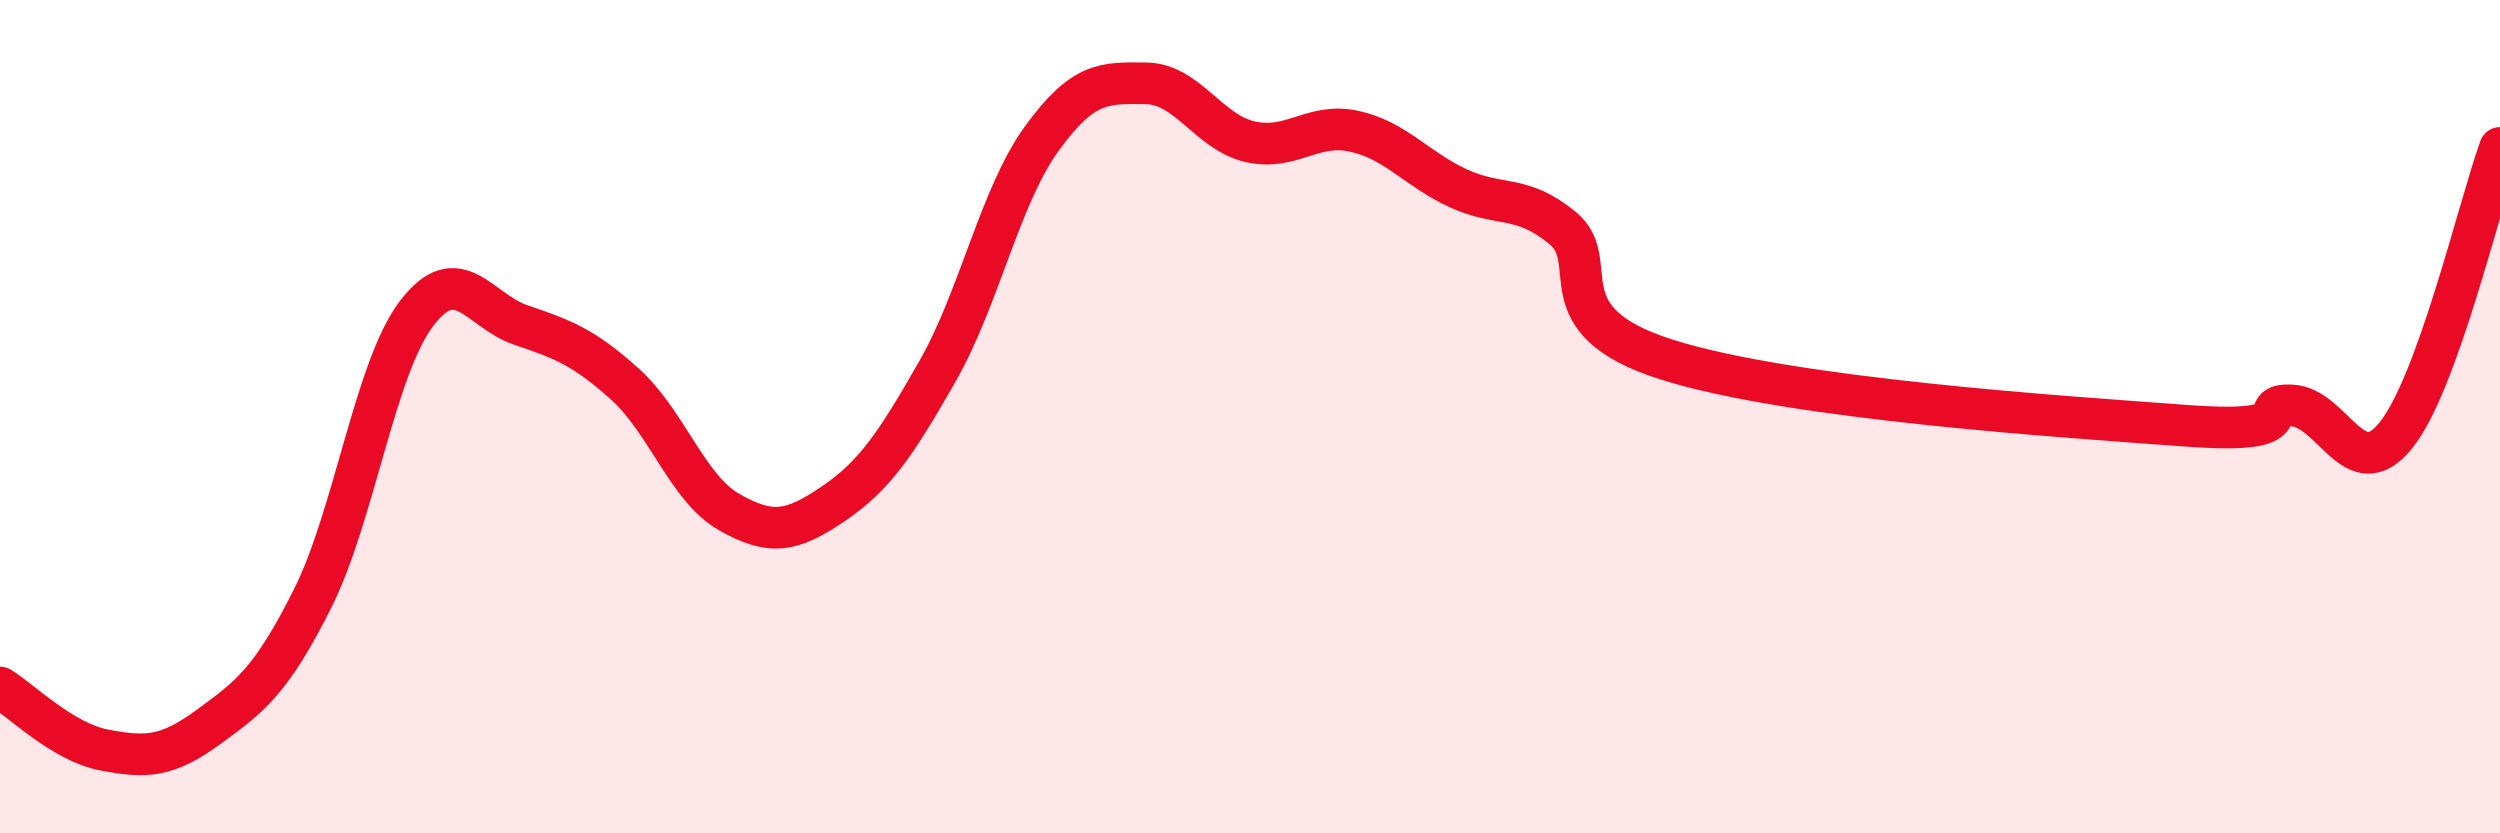
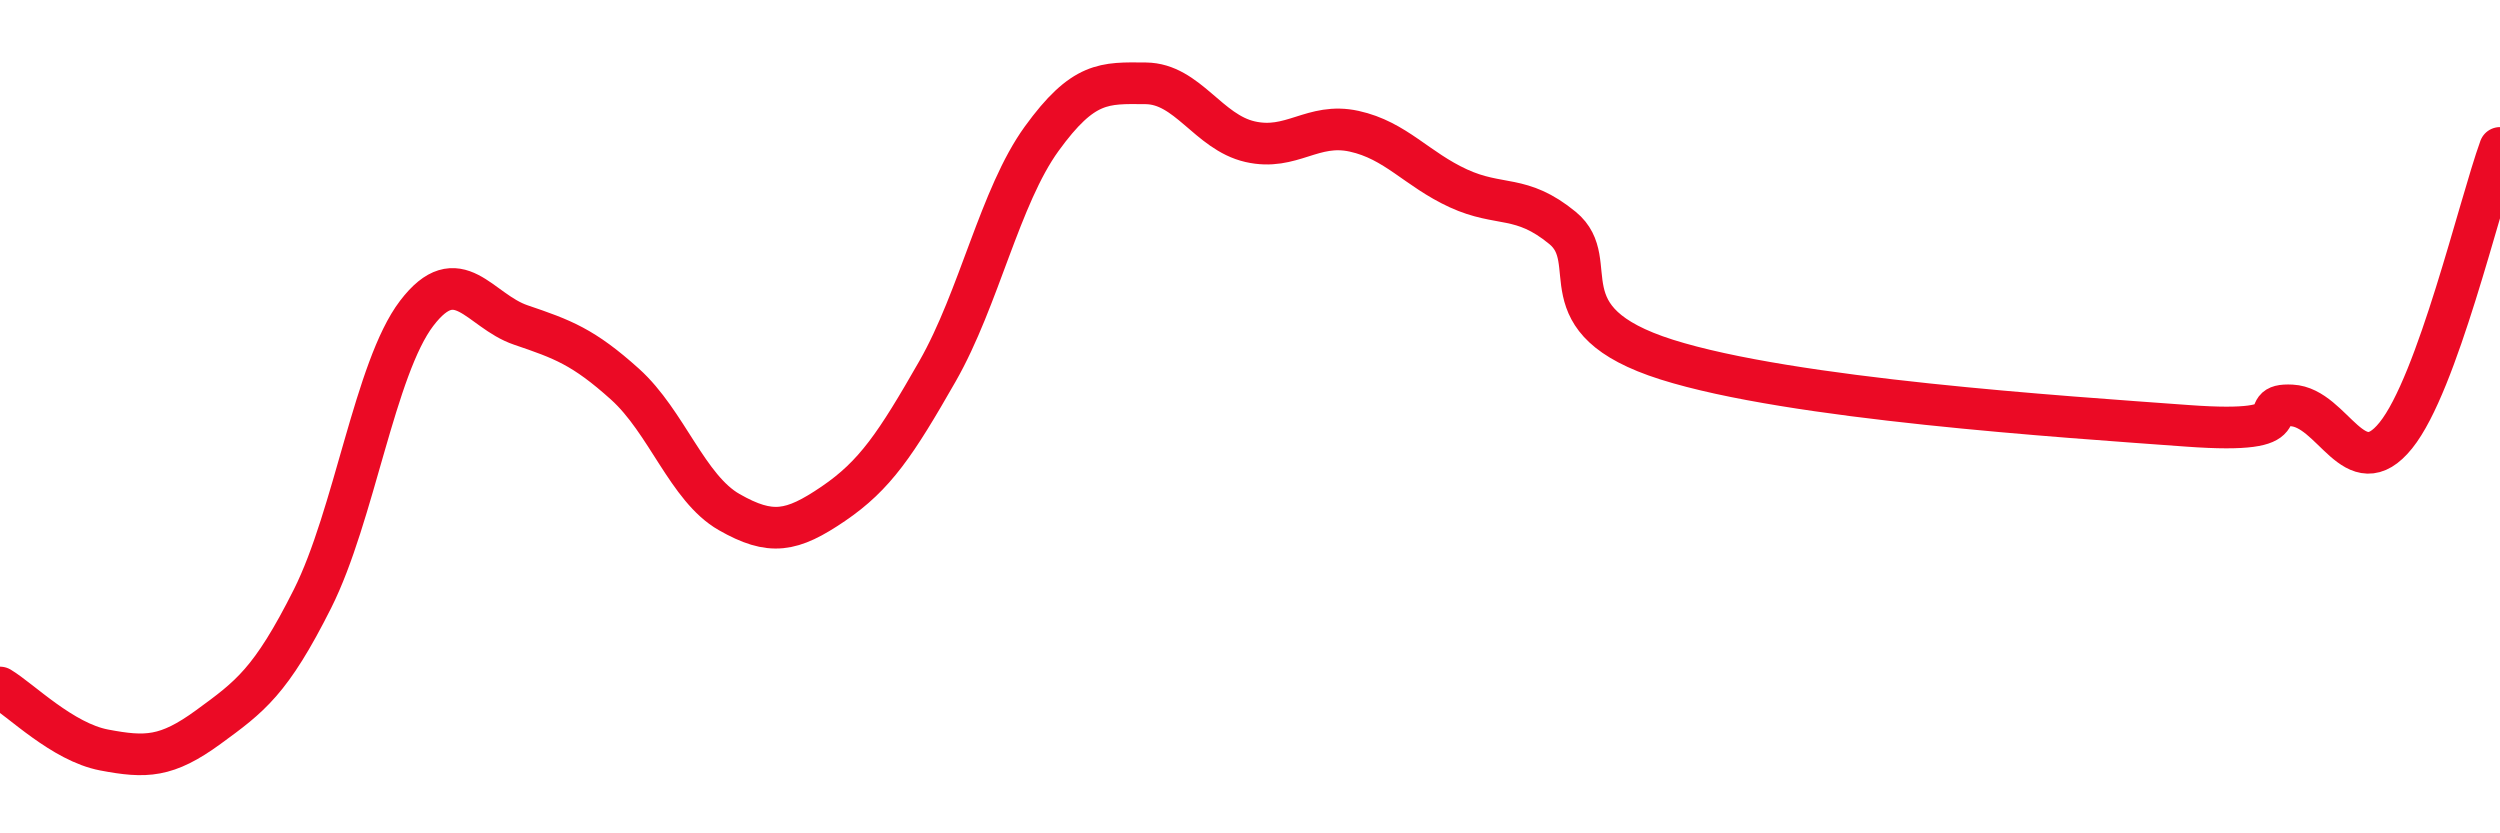
<svg xmlns="http://www.w3.org/2000/svg" width="60" height="20" viewBox="0 0 60 20">
-   <path d="M 0,16.5 C 0.5,16.8 1.5,17.81 2.5,18 C 3.5,18.19 4,18.18 5,17.45 C 6,16.72 6.5,16.36 7.5,14.37 C 8.5,12.38 9,8.83 10,7.52 C 11,6.21 11.5,7.46 12.5,7.8 C 13.5,8.14 14,8.32 15,9.22 C 16,10.12 16.5,11.72 17.5,12.29 C 18.5,12.86 19,12.77 20,12.09 C 21,11.41 21.5,10.66 22.5,8.91 C 23.5,7.16 24,4.71 25,3.33 C 26,1.95 26.5,1.99 27.5,2 C 28.5,2.01 29,3.17 30,3.4 C 31,3.63 31.5,2.93 32.5,3.15 C 33.5,3.37 34,4.06 35,4.52 C 36,4.98 36.5,4.65 37.5,5.47 C 38.5,6.29 37,7.68 40,8.63 C 43,9.58 49.5,10 52.5,10.22 C 55.5,10.44 54,9.68 55,9.73 C 56,9.78 56.5,11.69 57.5,10.45 C 58.5,9.21 59.5,4.93 60,3.55L60 20L0 20Z" fill="#EB0A25" opacity="0.1" stroke-linecap="round" stroke-linejoin="round" />
  <path d="M 0,16.5 C 0.5,16.8 1.5,17.81 2.5,18 C 3.5,18.19 4,18.18 5,17.45 C 6,16.72 6.5,16.36 7.5,14.37 C 8.5,12.38 9,8.83 10,7.52 C 11,6.21 11.5,7.46 12.5,7.8 C 13.5,8.14 14,8.32 15,9.22 C 16,10.12 16.5,11.72 17.5,12.29 C 18.5,12.86 19,12.77 20,12.09 C 21,11.41 21.5,10.66 22.5,8.91 C 23.5,7.16 24,4.71 25,3.33 C 26,1.95 26.5,1.99 27.5,2 C 28.5,2.01 29,3.17 30,3.4 C 31,3.63 31.5,2.93 32.5,3.15 C 33.5,3.37 34,4.06 35,4.52 C 36,4.98 36.5,4.65 37.5,5.47 C 38.5,6.29 37,7.68 40,8.63 C 43,9.58 49.5,10 52.5,10.22 C 55.5,10.44 54,9.68 55,9.73 C 56,9.78 56.5,11.69 57.5,10.45 C 58.5,9.21 59.5,4.93 60,3.55" stroke="#EB0A25" stroke-width="1" fill="none" stroke-linecap="round" stroke-linejoin="round" />
</svg>